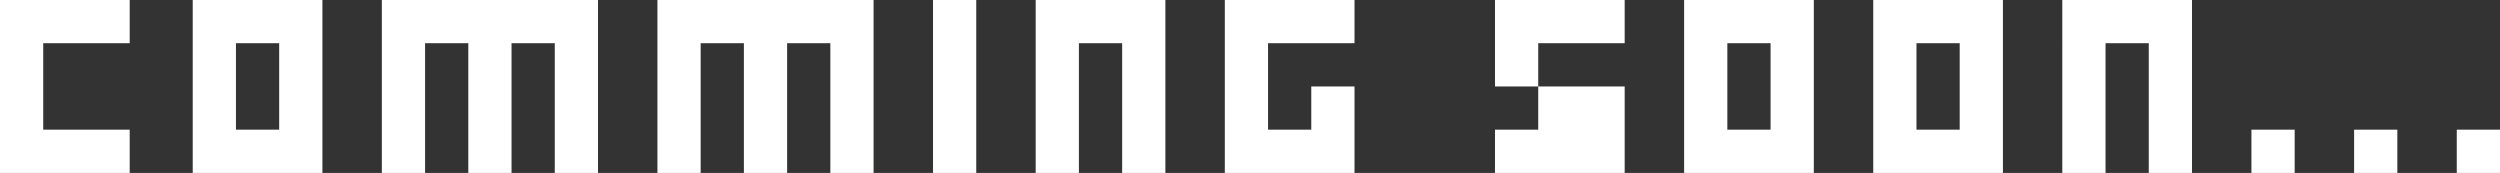
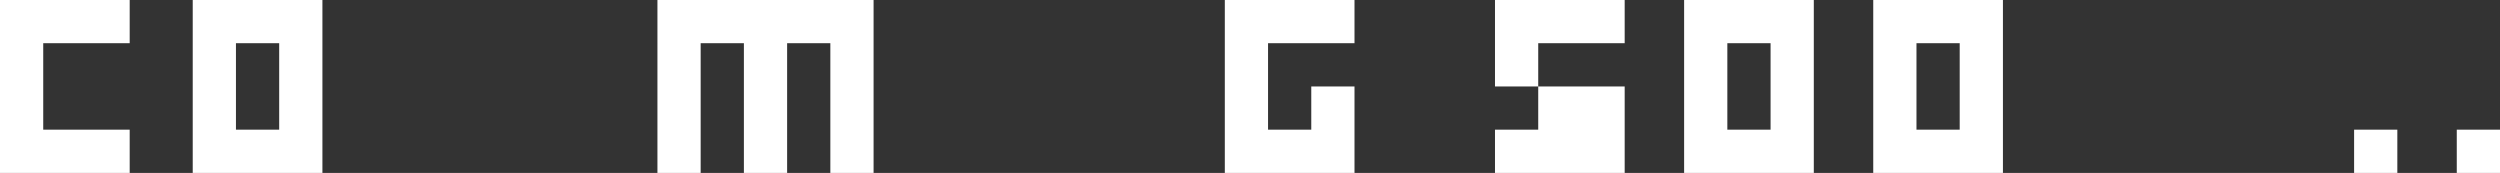
<svg xmlns="http://www.w3.org/2000/svg" id="_レイヤー_2" data-name="レイヤー 2" viewBox="0 0 416.39 28.8">
  <rect x="0" y="0" width="416.39" height="28.8" fill="#333333" stroke="none" />
  <defs>
    <style>
      .cls-1 {
        fill: #fff;
      }
    </style>
  </defs>
  <g id="design">
    <g>
      <path class="cls-1" d="m21.6,0v7.2H7.2v14.4h14.4v7.2H0V0h21.6Z" />
      <path class="cls-1" d="m32.1,0h21.6v28.8h-21.6V0Zm14.4,21.6V7.2h-7.2v14.4h7.2Z" />
-       <path class="cls-1" d="m99.6,0v28.8h-7.2V7.2h-7.2v21.6h-7.2V7.2h-7.2v21.6h-7.2V0h36Z" />
      <path class="cls-1" d="m145.5,0v28.8h-7.2V7.2h-7.2v21.6h-7.2V7.2h-7.2v21.6h-7.2V0h36Z" />
-       <path class="cls-1" d="m155.4,28.8V0h7.2v28.8h-7.2Z" />
-       <path class="cls-1" d="m194.1,0v28.8h-7.2V7.2h-7.2v21.6h-7.2V0h21.6Z" />
      <path class="cls-1" d="m225.6,0v7.2h-14.4v14.4h7.2v-7.2h7.2v14.4h-21.6V0h21.6Z" />
      <path class="cls-1" d="m270.6,7.2h-14.4v7.2h-7.2V0h21.6v7.2Zm-21.6,14.4h7.2v-7.2h14.4v14.4h-21.6v-7.2Z" />
      <path class="cls-1" d="m280.5,0h21.6v28.8h-21.6V0Zm14.4,21.6V7.2h-7.2v14.4h7.2Z" />
      <path class="cls-1" d="m312,0h21.6v28.8h-21.6V0Zm14.4,21.6V7.2h-7.2v14.4h7.2Z" />
-       <path class="cls-1" d="m365.09,0v28.8h-7.2V7.2h-7.2v21.6h-7.2V0h21.6Z" />
-       <path class="cls-1" d="m382.19,21.6v7.2h-7.2v-7.2h7.2Z" />
      <path class="cls-1" d="m399.29,21.6v7.2h-7.2v-7.2h7.2Z" />
      <path class="cls-1" d="m416.39,21.6v7.2h-7.2v-7.2h7.2Z" />
    </g>
  </g>
</svg>